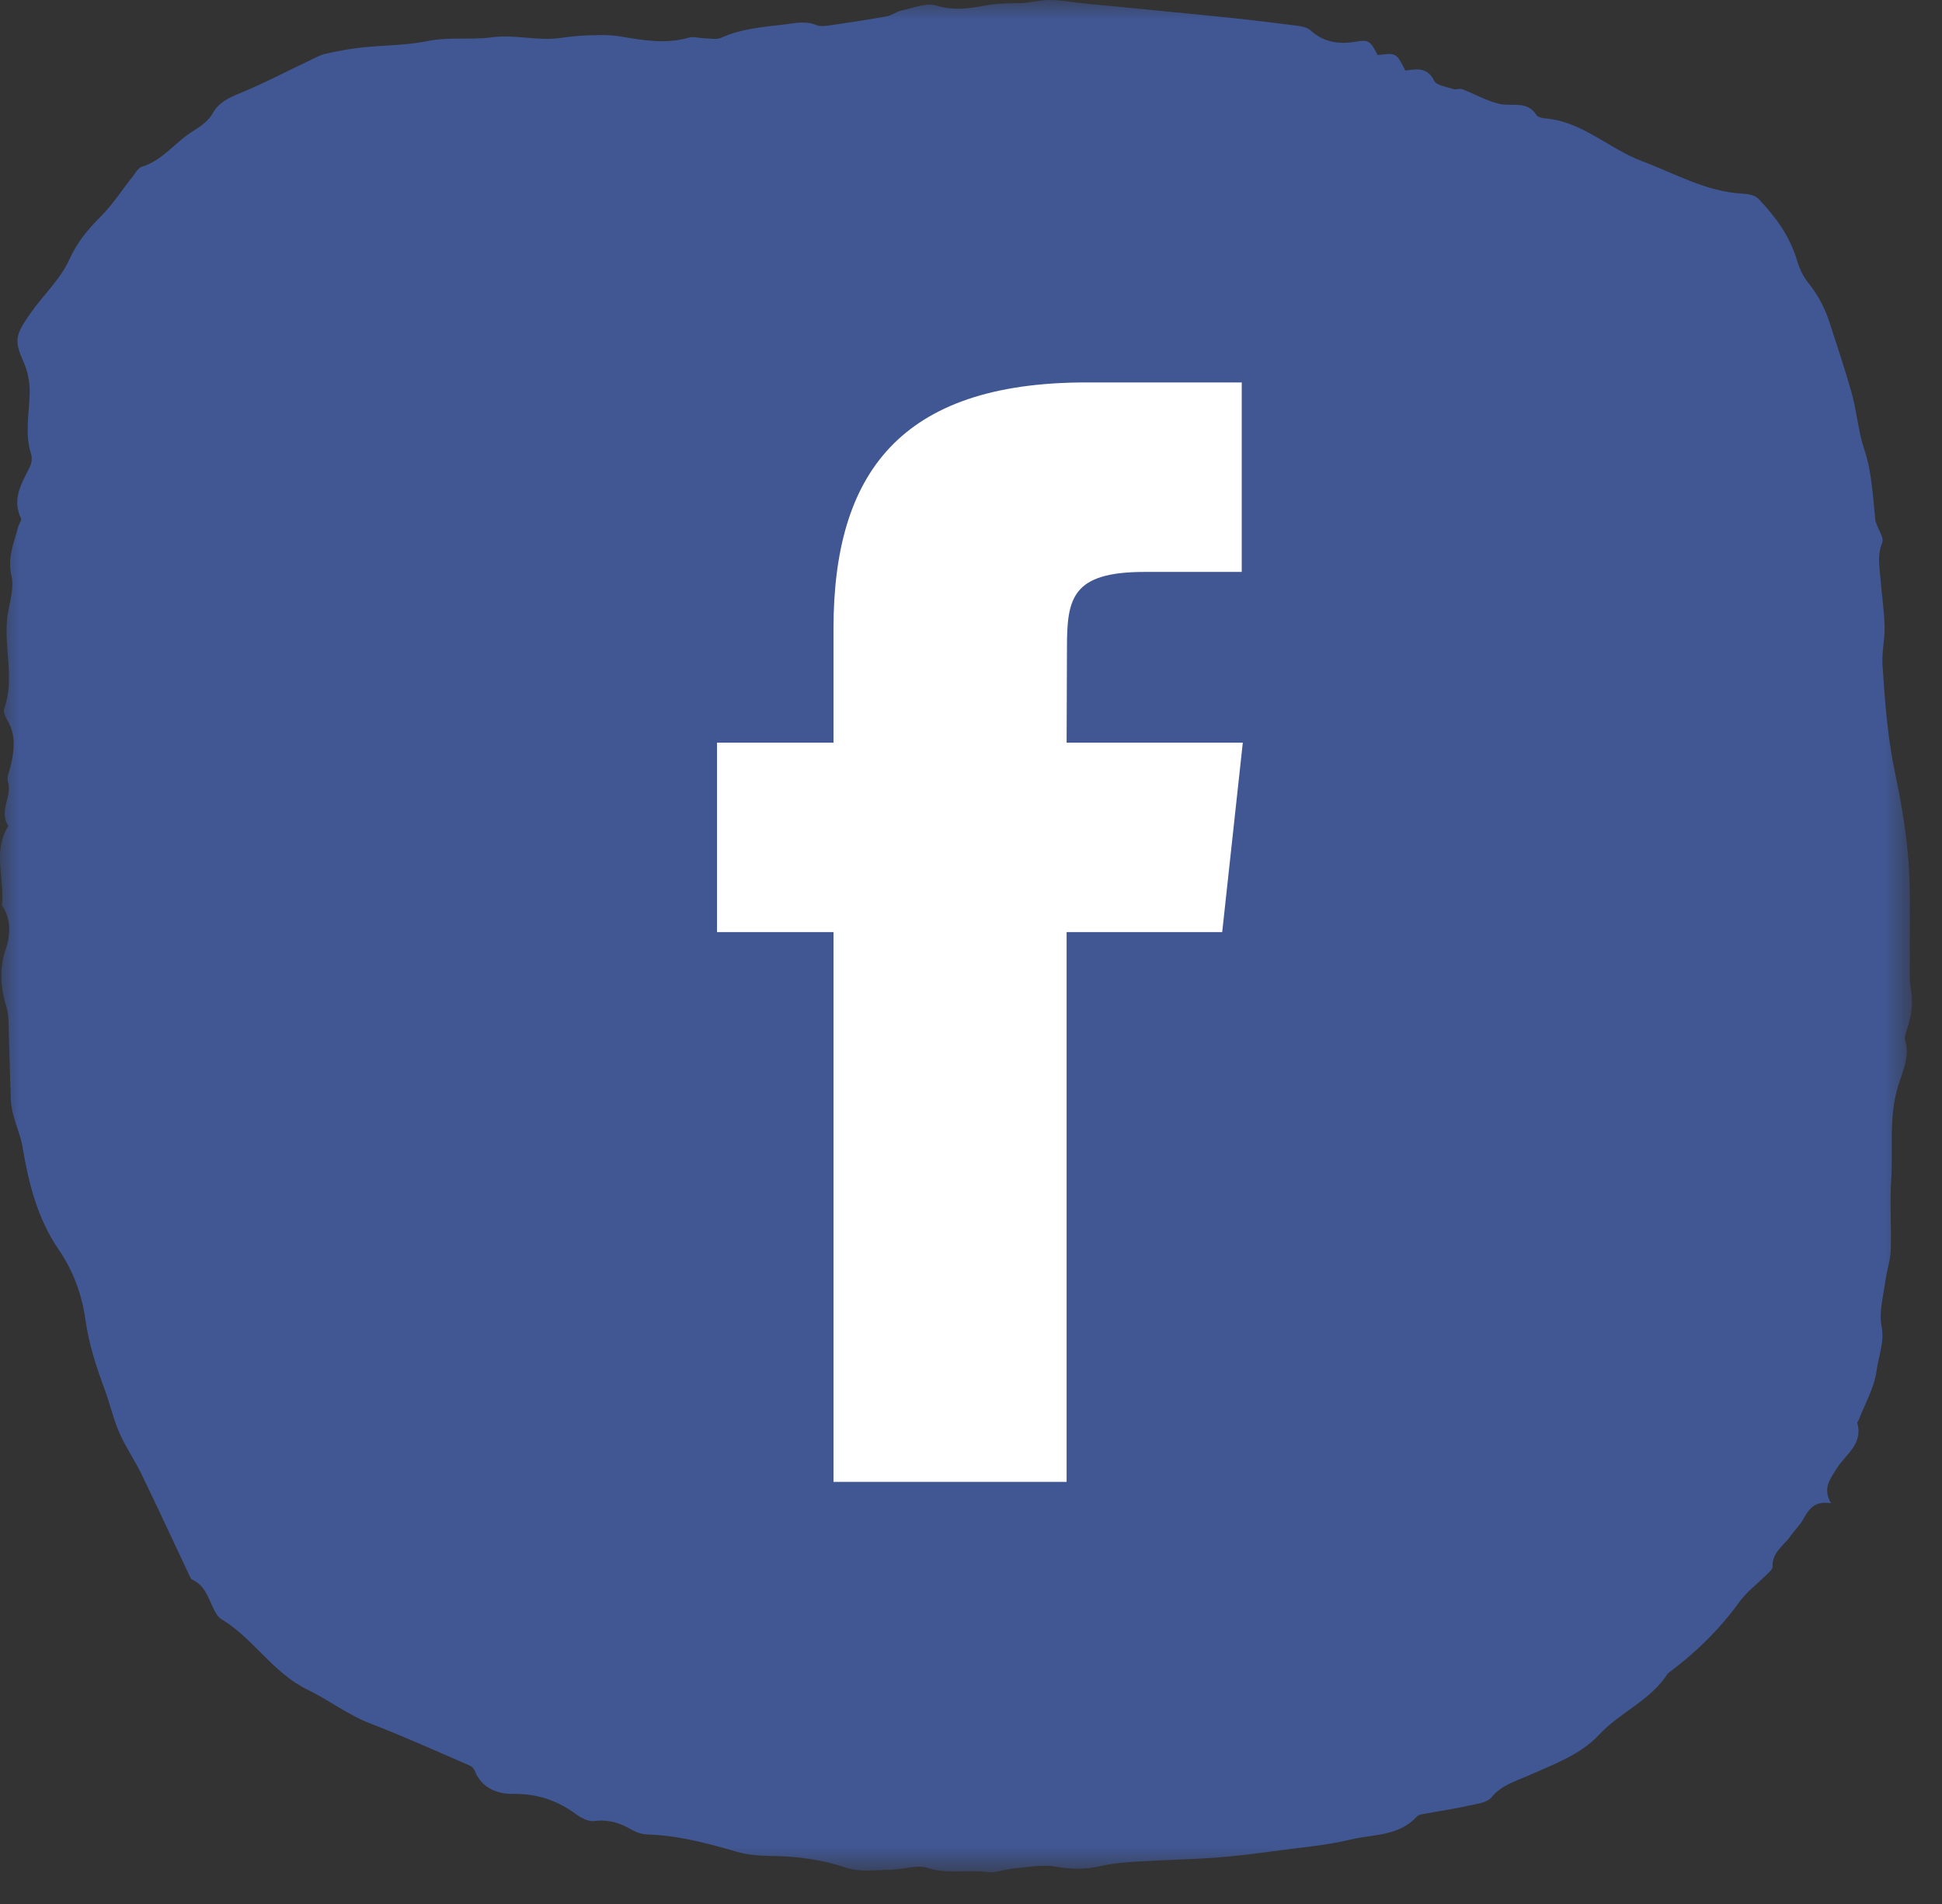
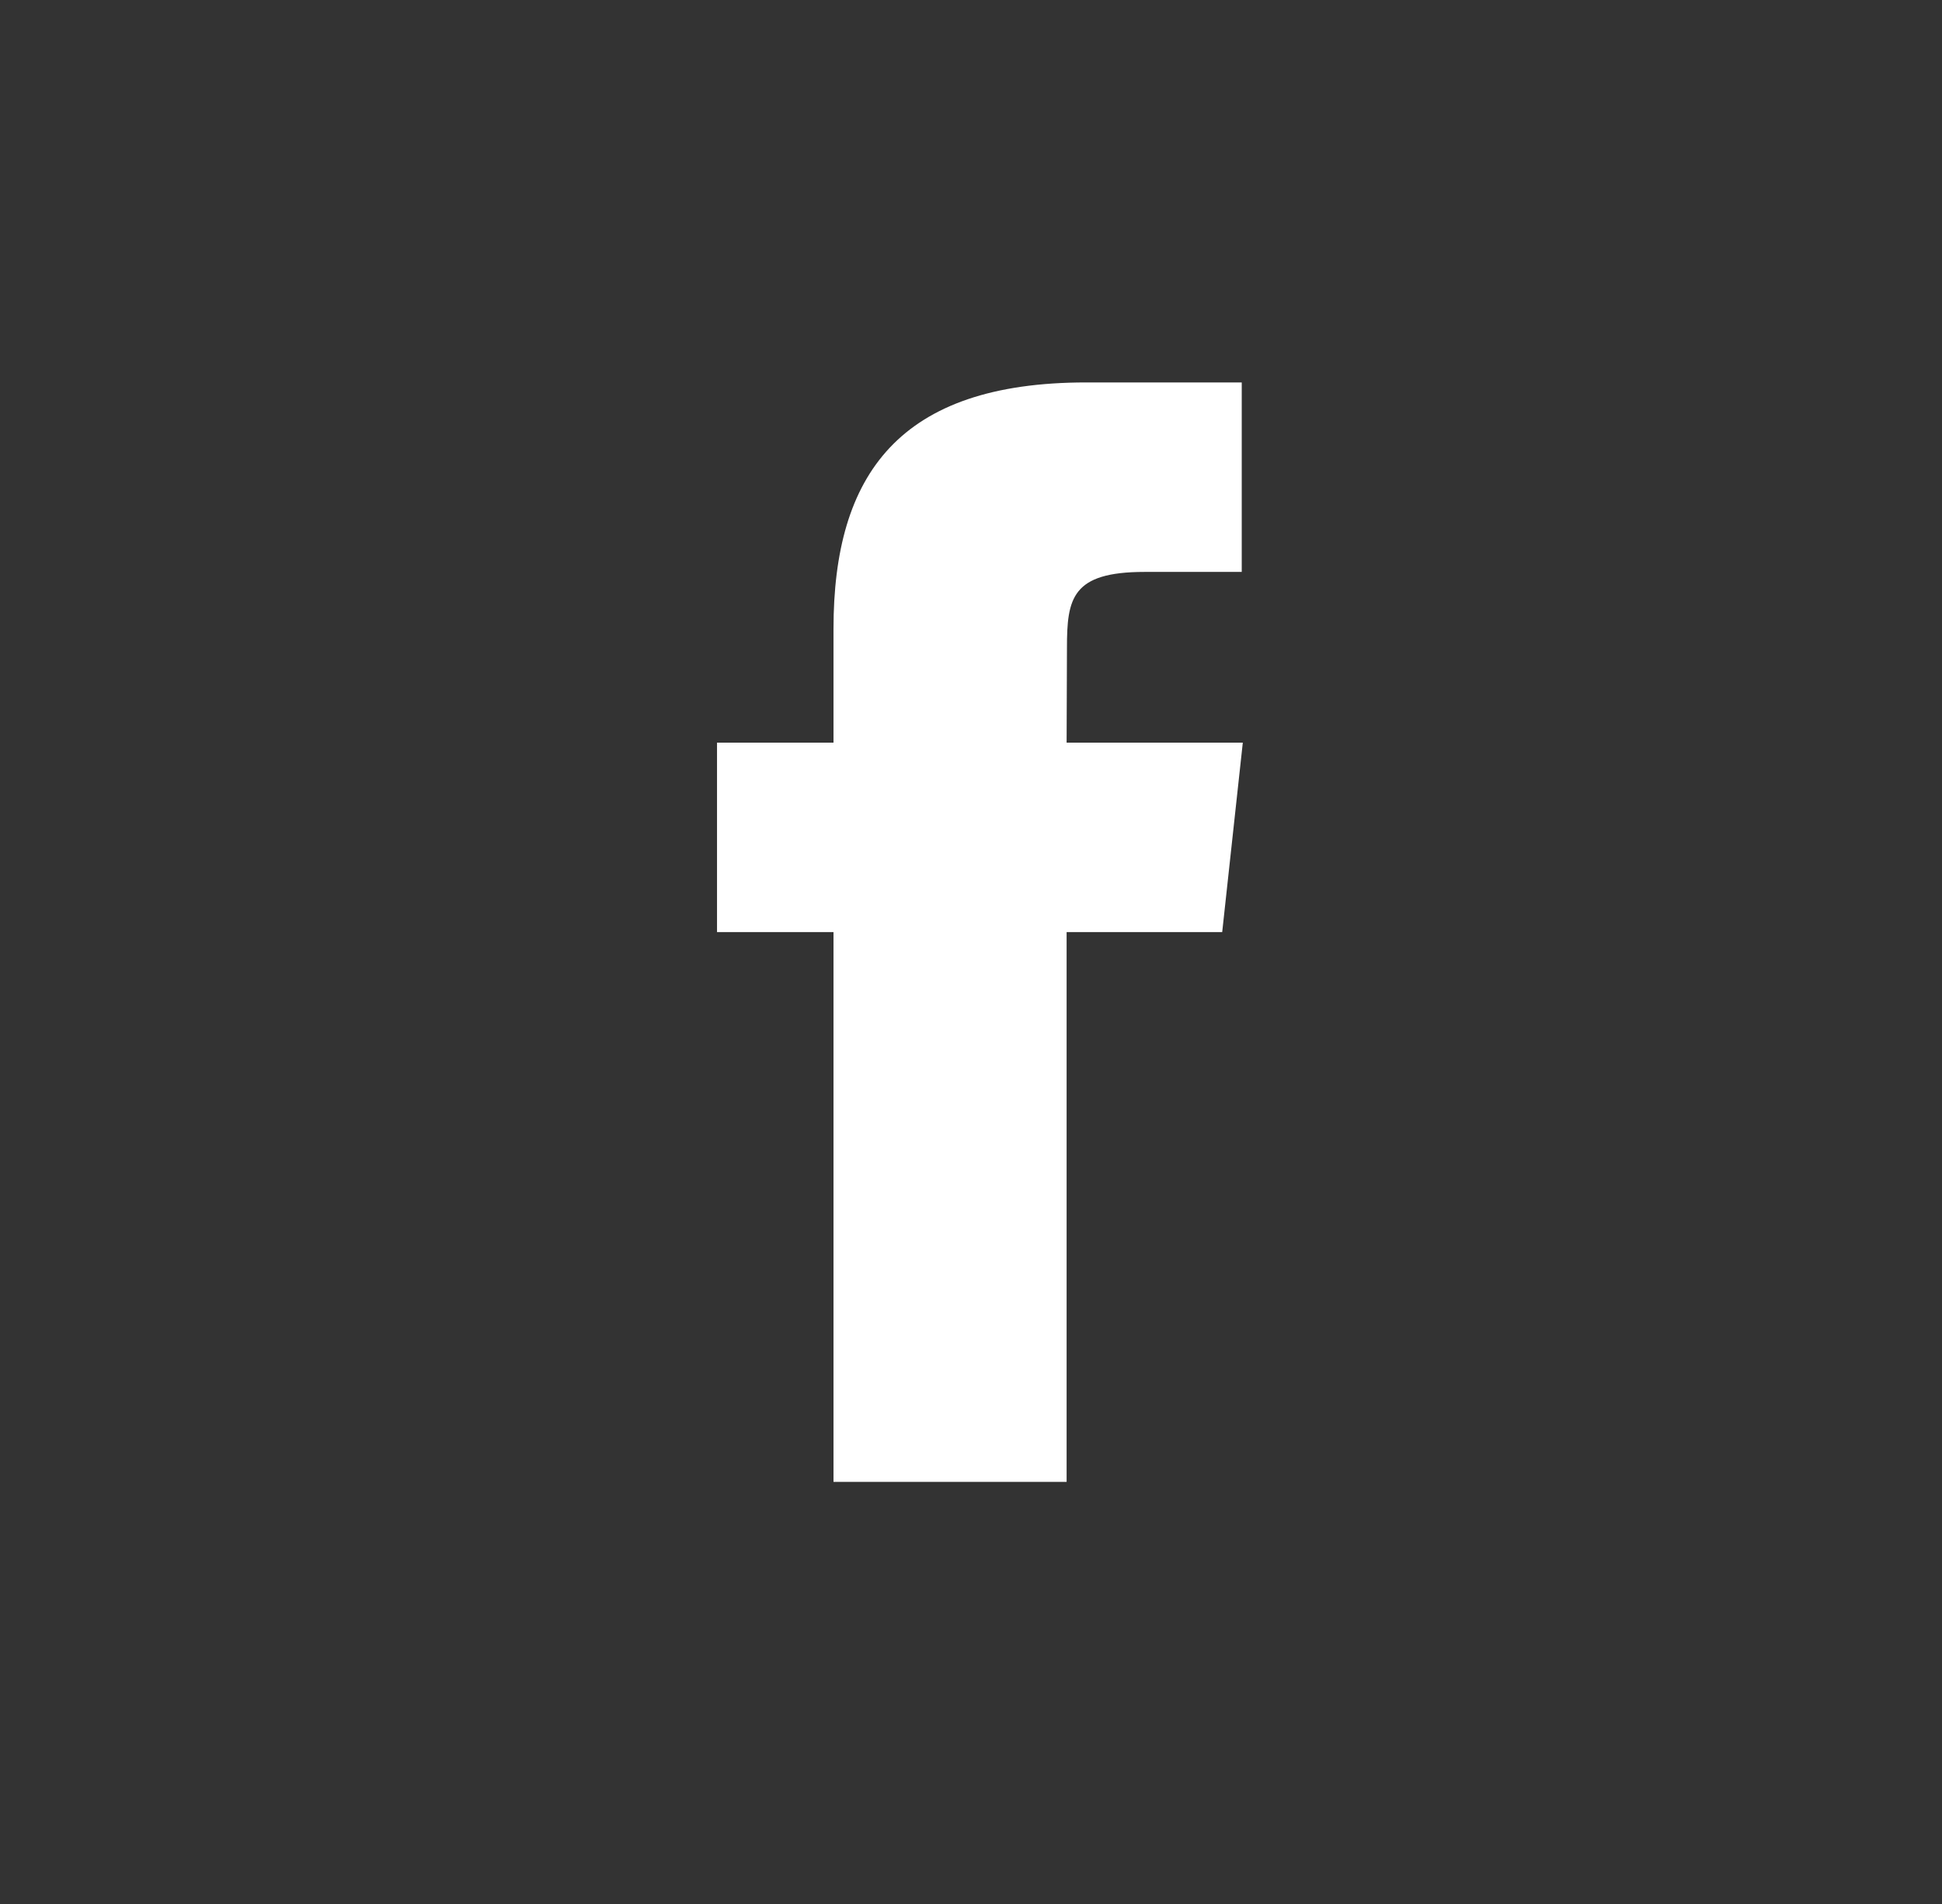
<svg xmlns="http://www.w3.org/2000/svg" xmlns:xlink="http://www.w3.org/1999/xlink" width="51px" height="50px" viewBox="0 0 51 50" version="1.1">
  <rect x="0" y="0" width="51" height="50" fill="#333333" stroke="none" />
  <title>Facebook</title>
  <defs>
-     <polygon id="path-1" points="0 0 50.213 0 50.213 49.167 0 49.167" />
-   </defs>
+     </defs>
  <g id="Home---v3" stroke="none" stroke-width="1" fill="none" fill-rule="evenodd">
    <g id="Kris---1" transform="translate(-1312, -4669)">
      <g id="Group-5" transform="translate(160, 4369)">
        <g id="Facebook" transform="translate(1152, 300)">
          <g id="Group-3">
            <mask id="mask-2" fill="white">
              <use xlink:href="#path-1" />
            </mask>
            <g id="Clip-2" />
            <path d="M48.086,39.478 C47.67,39.404 47.51,39.615 47.365,39.88 C47.277,40.043 47.136,40.176 47.029,40.329 C46.851,40.587 46.534,40.76 46.551,41.141 C46.553,41.21 46.457,41.289 46.394,41.352 C46.155,41.592 45.873,41.799 45.678,42.069 C45.161,42.783 44.544,43.39 43.841,43.915 C43.826,43.926 43.807,43.935 43.797,43.95 C43.349,44.655 42.546,44.961 41.991,45.559 C41.501,46.086 40.792,46.335 40.135,46.629 C39.794,46.781 39.431,46.877 39.168,47.2 C39.047,47.348 38.758,47.374 38.538,47.424 C38.187,47.503 37.829,47.553 37.474,47.621 C37.381,47.639 37.26,47.647 37.205,47.707 C36.734,48.225 36.06,48.165 35.468,48.308 C34.86,48.455 34.228,48.509 33.605,48.592 C33.062,48.665 32.518,48.739 31.972,48.779 C31.279,48.831 30.583,48.842 29.89,48.885 C29.555,48.906 29.215,48.931 28.891,49.007 C28.492,49.1 28.117,49.089 27.713,49.018 C27.369,48.958 26.998,49.034 26.641,49.066 C26.399,49.087 26.152,49.192 25.92,49.161 C25.401,49.091 24.878,49.226 24.351,49.052 C24.071,48.96 23.719,49.098 23.399,49.102 C23.001,49.107 22.571,49.17 22.211,49.046 C21.567,48.825 20.923,48.75 20.255,48.739 C19.956,48.734 19.647,48.714 19.362,48.632 C18.595,48.411 17.829,48.201 17.024,48.176 C16.876,48.171 16.716,48.125 16.589,48.05 C16.282,47.871 15.976,47.774 15.61,47.822 C15.463,47.841 15.274,47.75 15.144,47.654 C14.643,47.282 14.11,47.099 13.467,47.109 C13.075,47.115 12.651,46.964 12.471,46.51 C12.448,46.453 12.396,46.39 12.342,46.367 C11.471,45.992 10.606,45.599 9.721,45.259 C9.131,45.032 8.636,44.642 8.084,44.376 C7.161,43.931 6.659,43.026 5.814,42.521 C5.724,42.467 5.661,42.351 5.611,42.251 C5.468,41.964 5.385,41.639 5.055,41.486 C5.011,41.466 4.985,41.397 4.961,41.346 C4.548,40.471 4.142,39.591 3.72,38.72 C3.539,38.347 3.299,38.002 3.134,37.624 C2.971,37.25 2.882,36.844 2.739,36.46 C2.521,35.873 2.331,35.282 2.244,34.658 C2.152,33.995 1.92,33.369 1.545,32.821 C0.978,31.995 0.751,31.068 0.589,30.106 C0.546,29.847 0.436,29.6 0.367,29.344 C0.328,29.198 0.291,29.048 0.285,28.898 C0.259,28.217 0.247,27.536 0.225,26.855 C0.22,26.723 0.212,26.586 0.174,26.46 C0.017,25.944 -0.032,25.456 0.156,24.909 C0.27,24.576 0.304,24.132 0.051,23.775 C0.127,23.111 -0.176,22.424 0.169,21.776 C0.187,21.743 0.224,21.693 0.213,21.676 C-0.039,21.294 0.332,20.91 0.206,20.522 C0.171,20.414 0.242,20.269 0.272,20.143 C0.37,19.732 0.431,19.327 0.203,18.933 C0.148,18.838 0.078,18.701 0.108,18.617 C0.398,17.814 0.09,16.993 0.195,16.187 C0.241,15.832 0.38,15.453 0.302,15.127 C0.186,14.643 0.37,14.251 0.48,13.826 C0.499,13.752 0.575,13.662 0.552,13.615 C0.304,13.102 0.572,12.689 0.786,12.258 C0.833,12.163 0.848,12.022 0.816,11.922 C0.644,11.385 0.771,10.85 0.78,10.312 C0.785,10.039 0.728,9.743 0.615,9.495 C0.352,8.916 0.423,8.773 0.801,8.226 C1.133,7.746 1.583,7.343 1.821,6.815 C2.022,6.371 2.303,6.028 2.64,5.692 C2.96,5.373 3.208,4.983 3.491,4.626 C3.561,4.537 3.628,4.408 3.721,4.38 C4.275,4.215 4.601,3.73 5.068,3.444 C5.259,3.327 5.468,3.18 5.574,2.993 C5.751,2.679 6.016,2.564 6.326,2.437 C6.94,2.185 7.529,1.873 8.13,1.589 C8.267,1.524 8.403,1.445 8.548,1.413 C8.857,1.343 9.17,1.283 9.485,1.249 C10.067,1.185 10.662,1.195 11.232,1.078 C11.799,0.963 12.367,1.055 12.914,0.98 C13.526,0.896 14.111,1.084 14.708,0.998 C14.968,0.96 15.231,0.934 15.494,0.927 C15.759,0.919 16.029,0.913 16.289,0.957 C16.889,1.058 17.482,1.164 18.089,0.989 C18.209,0.954 18.353,1.001 18.486,1.004 C18.637,1.006 18.81,1.049 18.937,0.992 C19.47,0.752 20.036,0.71 20.602,0.642 C20.886,0.607 21.157,0.541 21.443,0.66 C21.556,0.706 21.707,0.679 21.838,0.66 C22.327,0.589 22.816,0.514 23.303,0.425 C23.429,0.402 23.541,0.304 23.667,0.278 C23.977,0.214 24.324,0.063 24.595,0.147 C25.027,0.279 25.432,0.229 25.831,0.153 C26.133,0.096 26.422,0.083 26.724,0.084 C27.003,0.086 27.282,0 27.562,0 C27.855,0 28.148,0.059 28.441,0.088 C29.629,0.204 30.817,0.315 32.004,0.436 C32.668,0.503 33.331,0.582 33.992,0.666 C34.14,0.685 34.319,0.709 34.42,0.8 C34.783,1.128 35.187,1.168 35.645,1.089 C35.949,1.036 36.002,1.096 36.177,1.447 C36.671,1.385 36.671,1.385 36.905,1.853 C37.186,1.815 37.481,1.749 37.664,2.121 C37.726,2.247 37.992,2.28 38.17,2.34 C38.238,2.362 38.33,2.315 38.396,2.341 C38.724,2.466 39.037,2.648 39.375,2.728 C39.707,2.806 40.104,2.631 40.349,3.021 C40.382,3.073 40.484,3.101 40.556,3.107 C41.547,3.179 42.249,3.907 43.126,4.234 C43.991,4.557 44.806,5.036 45.762,5.085 C45.905,5.092 46.089,5.125 46.178,5.218 C46.622,5.684 47.001,6.194 47.188,6.828 C47.251,7.04 47.35,7.258 47.488,7.428 C47.756,7.758 47.932,8.106 48.064,8.52 C48.255,9.116 48.456,9.71 48.625,10.312 C48.763,10.801 48.797,11.321 48.958,11.8 C49.159,12.401 49.181,13.015 49.246,13.63 C49.269,13.846 49.494,14.099 49.43,14.255 C49.293,14.586 49.36,14.891 49.385,15.207 C49.417,15.621 49.482,16.034 49.493,16.448 C49.502,16.786 49.415,17.128 49.437,17.464 C49.501,18.423 49.571,19.381 49.773,20.329 C49.935,21.091 50.064,21.866 50.121,22.643 C50.184,23.491 50.146,24.347 50.155,25.199 C50.158,25.459 50.137,25.724 50.183,25.977 C50.255,26.367 50.188,26.728 50.062,27.09 C50.038,27.16 50.012,27.248 50.032,27.314 C50.161,27.745 49.968,28.128 49.848,28.516 C49.594,29.337 49.72,30.181 49.665,31.014 C49.625,31.618 49.676,32.228 49.654,32.834 C49.644,33.11 49.545,33.382 49.509,33.658 C49.458,34.048 49.34,34.458 49.413,34.828 C49.495,35.252 49.33,35.616 49.281,35.997 C49.226,36.435 48.983,36.848 48.82,37.272 C48.807,37.308 48.769,37.348 48.777,37.376 C48.933,37.934 48.448,38.207 48.221,38.584 C48.055,38.858 47.86,39.087 48.086,39.478" id="Fill-1" fill="#415793" mask="url(#mask-2)" />
          </g>
          <path d="M28.012,38.915 L21.889,38.915 L21.889,24.477 L18.83,24.477 L18.83,19.502 L21.889,19.502 L21.889,16.515 C21.889,12.457 23.616,10.043 28.525,10.043 L32.61,10.043 L32.61,15.019 L30.057,15.019 C28.146,15.019 28.02,15.714 28.02,17.012 L28.011,19.502 L32.638,19.502 L32.097,24.477 L28.011,24.477 L28.011,38.915 L28.012,38.915 Z" id="Shape" fill="#FFFFFF" />
        </g>
      </g>
    </g>
  </g>
</svg>